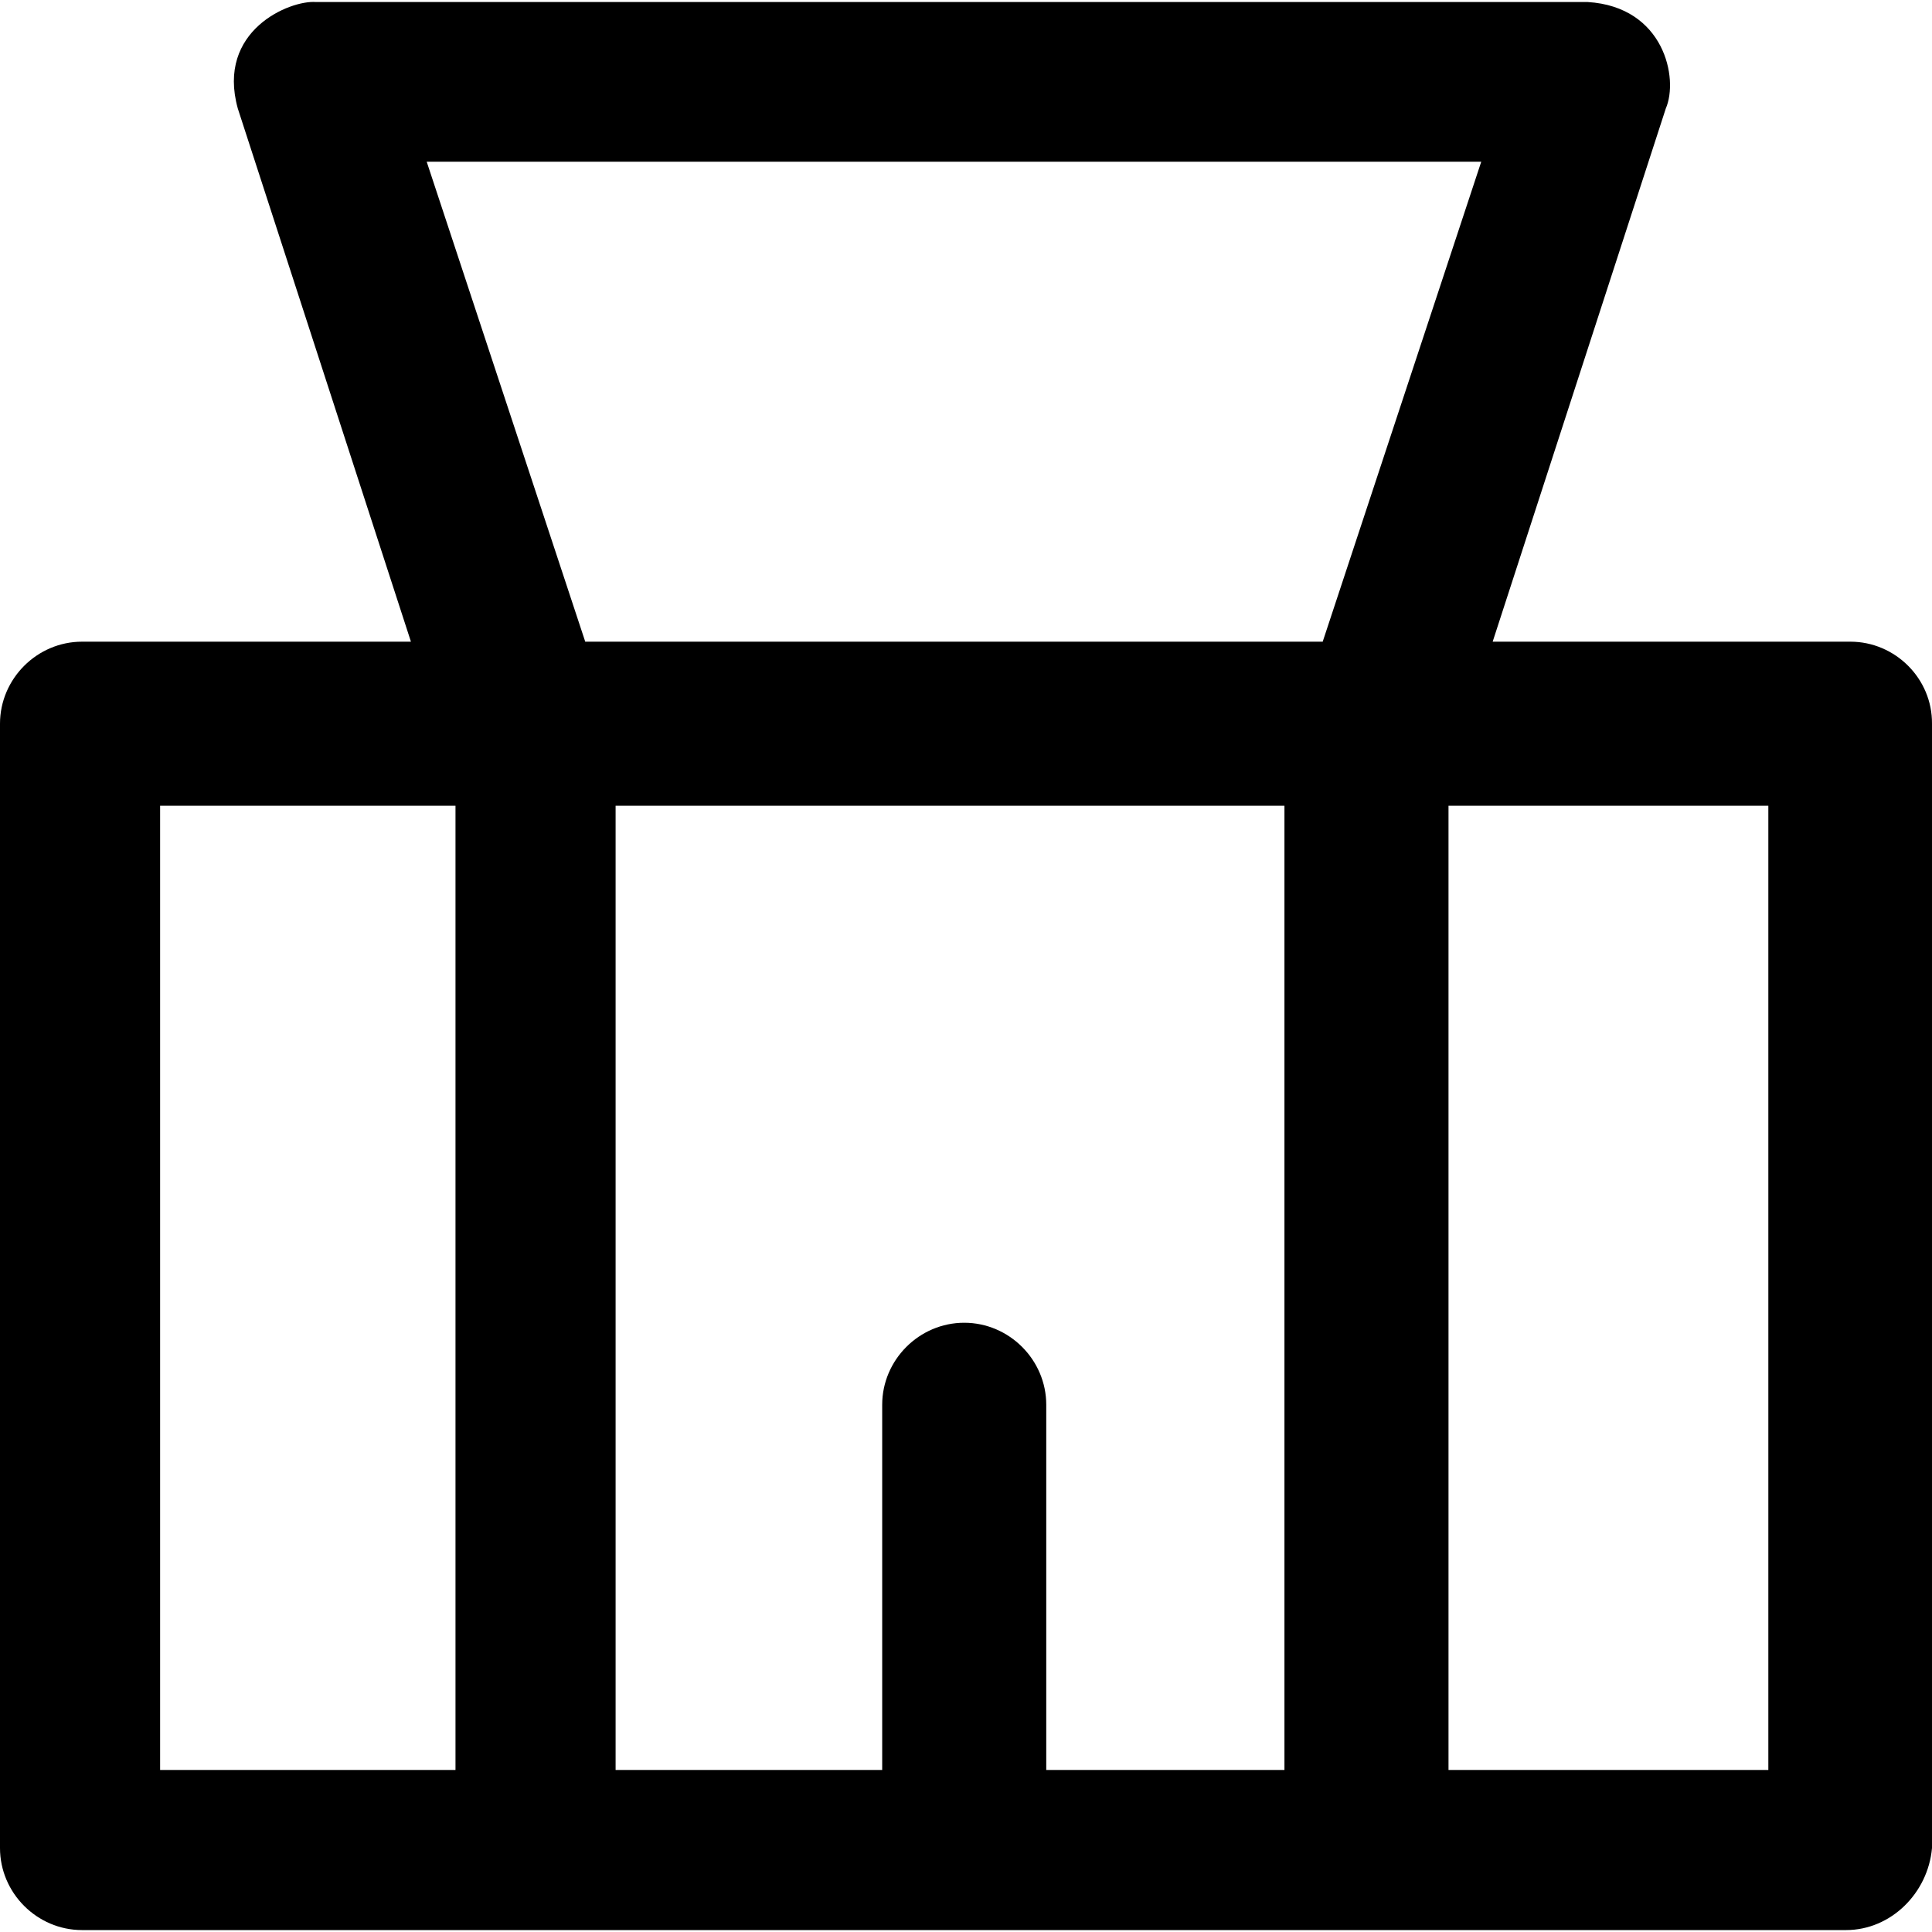
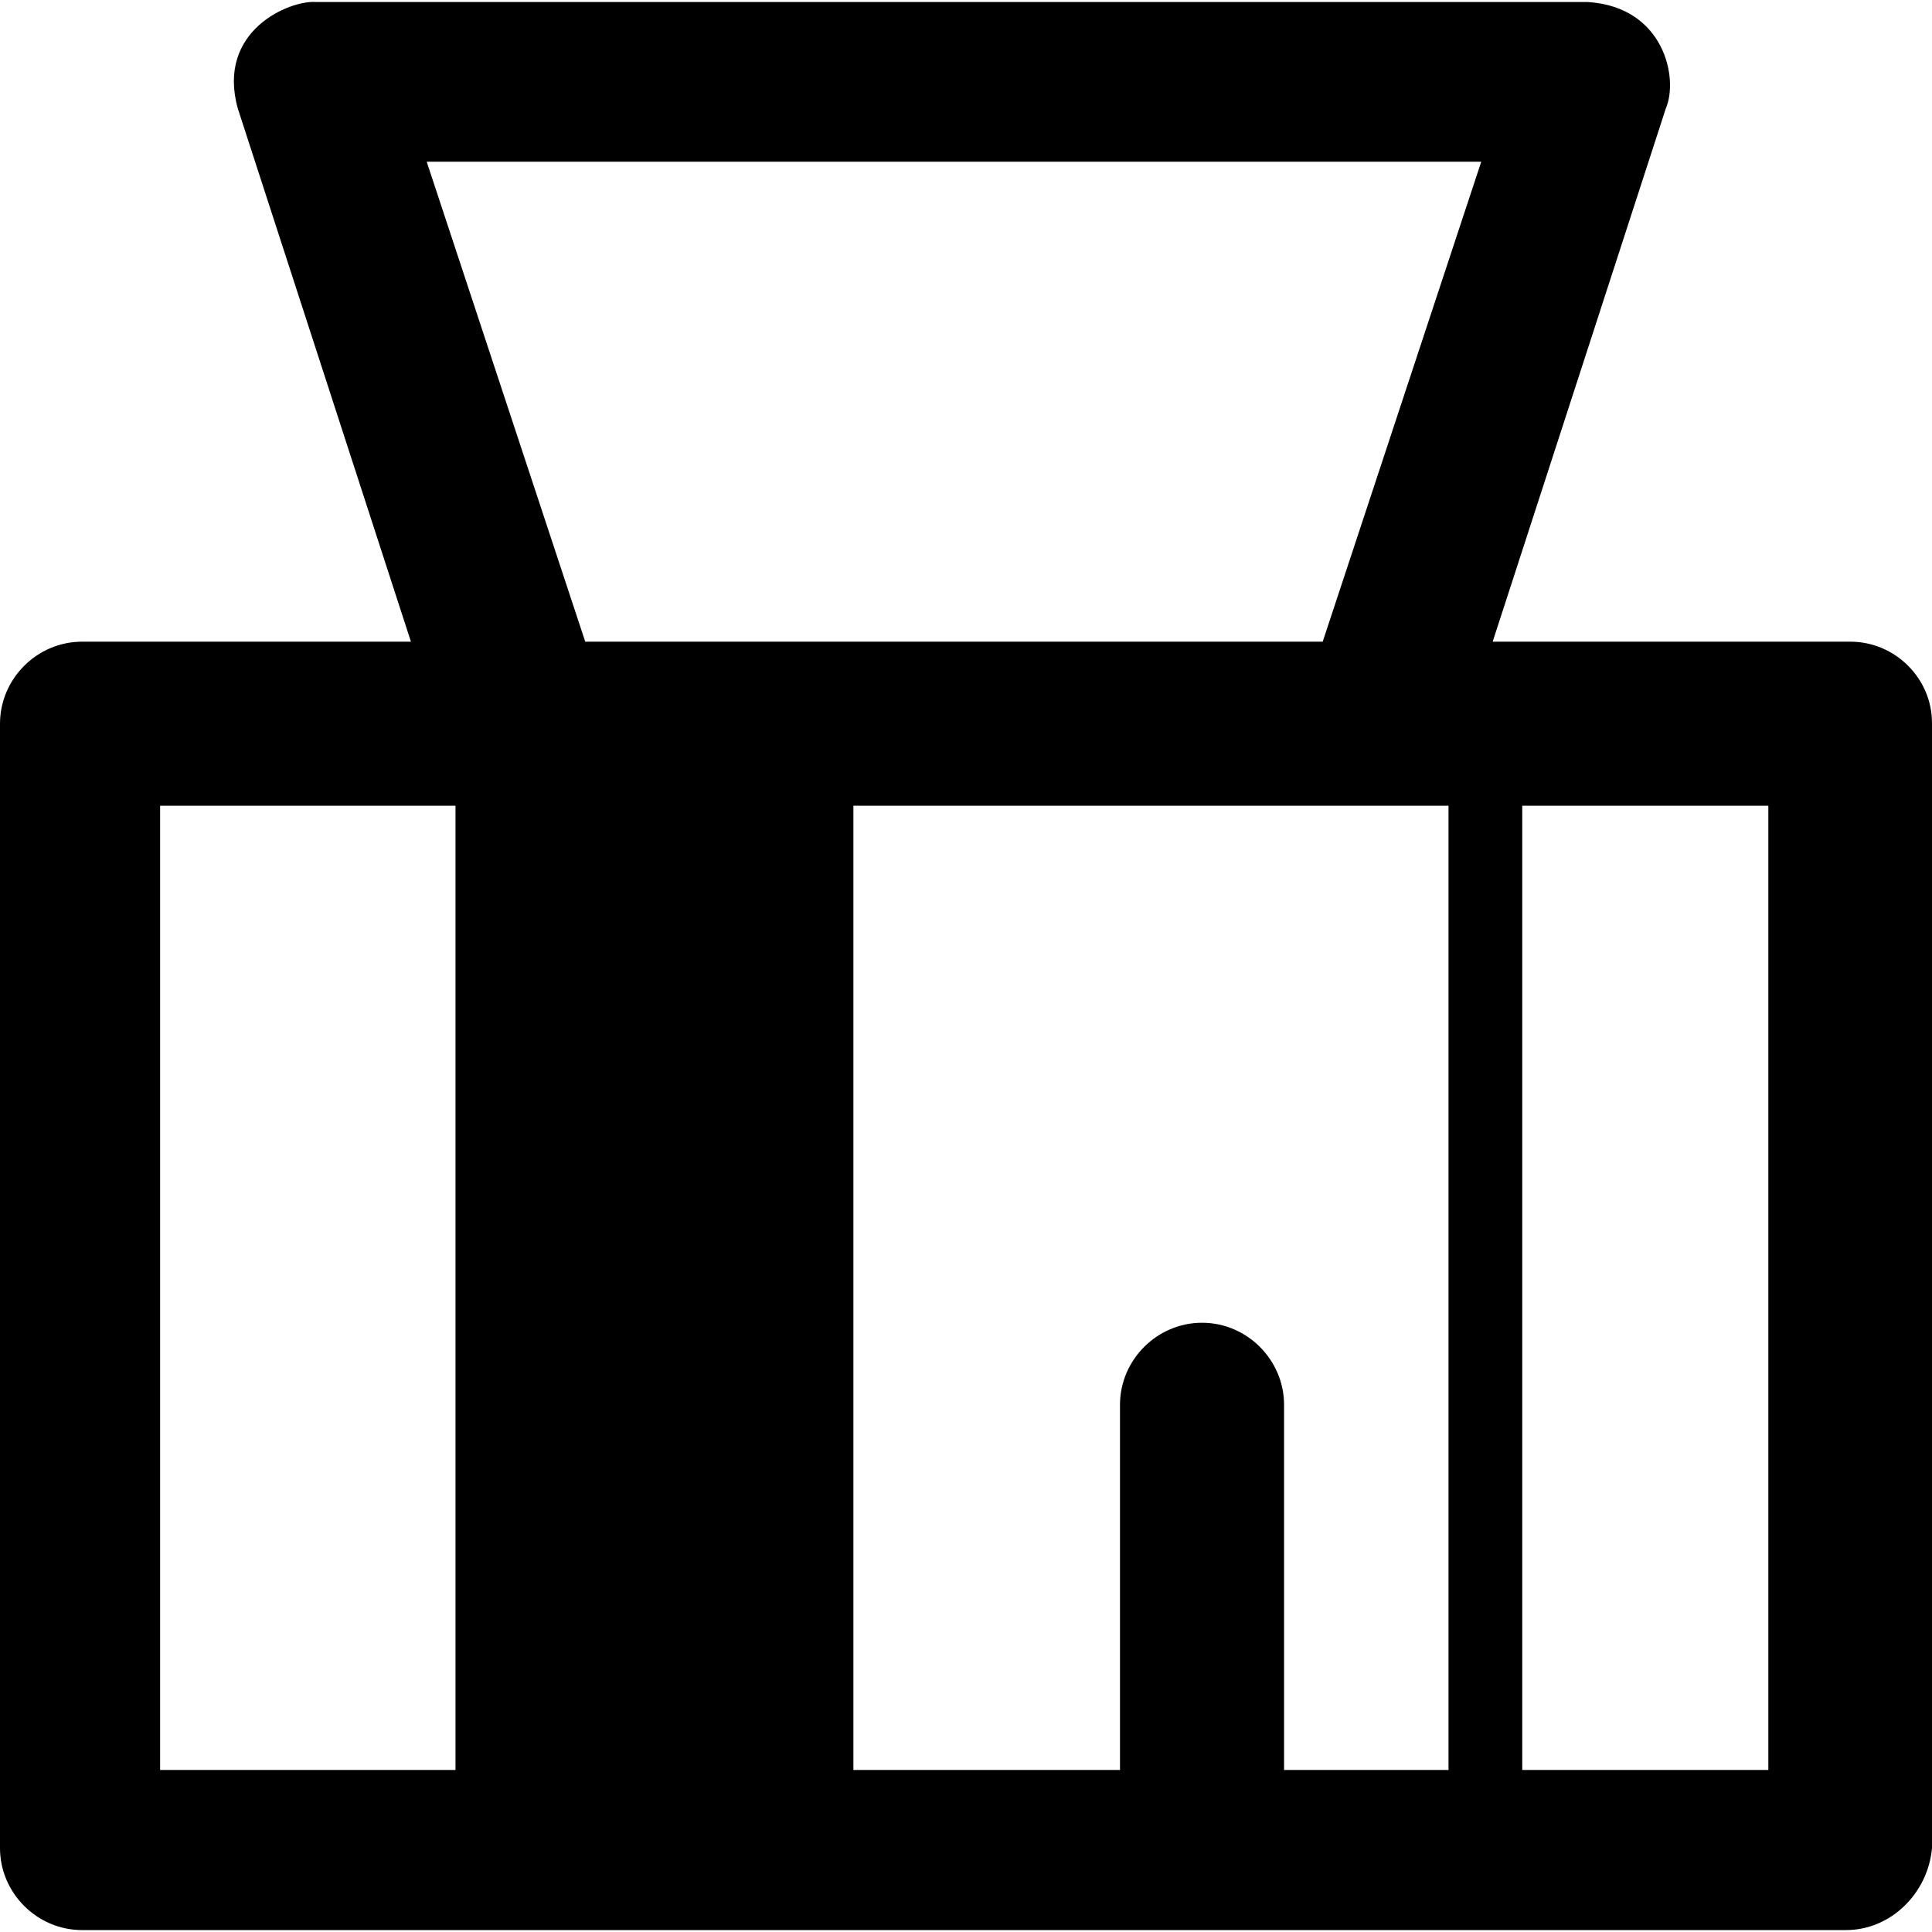
<svg xmlns="http://www.w3.org/2000/svg" fill="#000000" height="800px" width="800px" version="1.1" id="Capa_1" viewBox="0 0 489.901 489.901" xml:space="preserve">
  <g>
-     <path d="M469.2,162.712h-90.7l43.9-135.2c3.3-7.6-0.4-25.8-19.8-27H80.1c-6.6-0.5-25.3,7.2-19.8,27l43.9,135.2H20.8   c-11.4,0-20.8,9.4-20.8,20.8v285.1c0,11.4,9.4,20.8,20.8,20.8h447.3c11.4,0,20.8-9.4,21.8-20.8v-285.1   C490,172.112,480.6,162.712,469.2,162.712z M325.6,448.812h-60.3v-92.6c0-11.4-9.4-20.8-20.8-20.8s-20.8,9.4-20.8,20.8v92.6h-67.6   v-244.5h169.6v244.5H325.6z M108.2,41.012h267.4l-40.2,121.7h-187L108.2,41.012z M40.6,204.312h74.9v244.5H40.6V204.312z    M448.4,448.812h-81.1v-244.5h81.1V448.812z" />
+     <path d="M469.2,162.712h-90.7l43.9-135.2c3.3-7.6-0.4-25.8-19.8-27H80.1c-6.6-0.5-25.3,7.2-19.8,27l43.9,135.2H20.8   c-11.4,0-20.8,9.4-20.8,20.8v285.1c0,11.4,9.4,20.8,20.8,20.8h447.3c11.4,0,20.8-9.4,21.8-20.8v-285.1   C490,172.112,480.6,162.712,469.2,162.712z M325.6,448.812v-92.6c0-11.4-9.4-20.8-20.8-20.8s-20.8,9.4-20.8,20.8v92.6h-67.6   v-244.5h169.6v244.5H325.6z M108.2,41.012h267.4l-40.2,121.7h-187L108.2,41.012z M40.6,204.312h74.9v244.5H40.6V204.312z    M448.4,448.812h-81.1v-244.5h81.1V448.812z" />
  </g>
</svg>